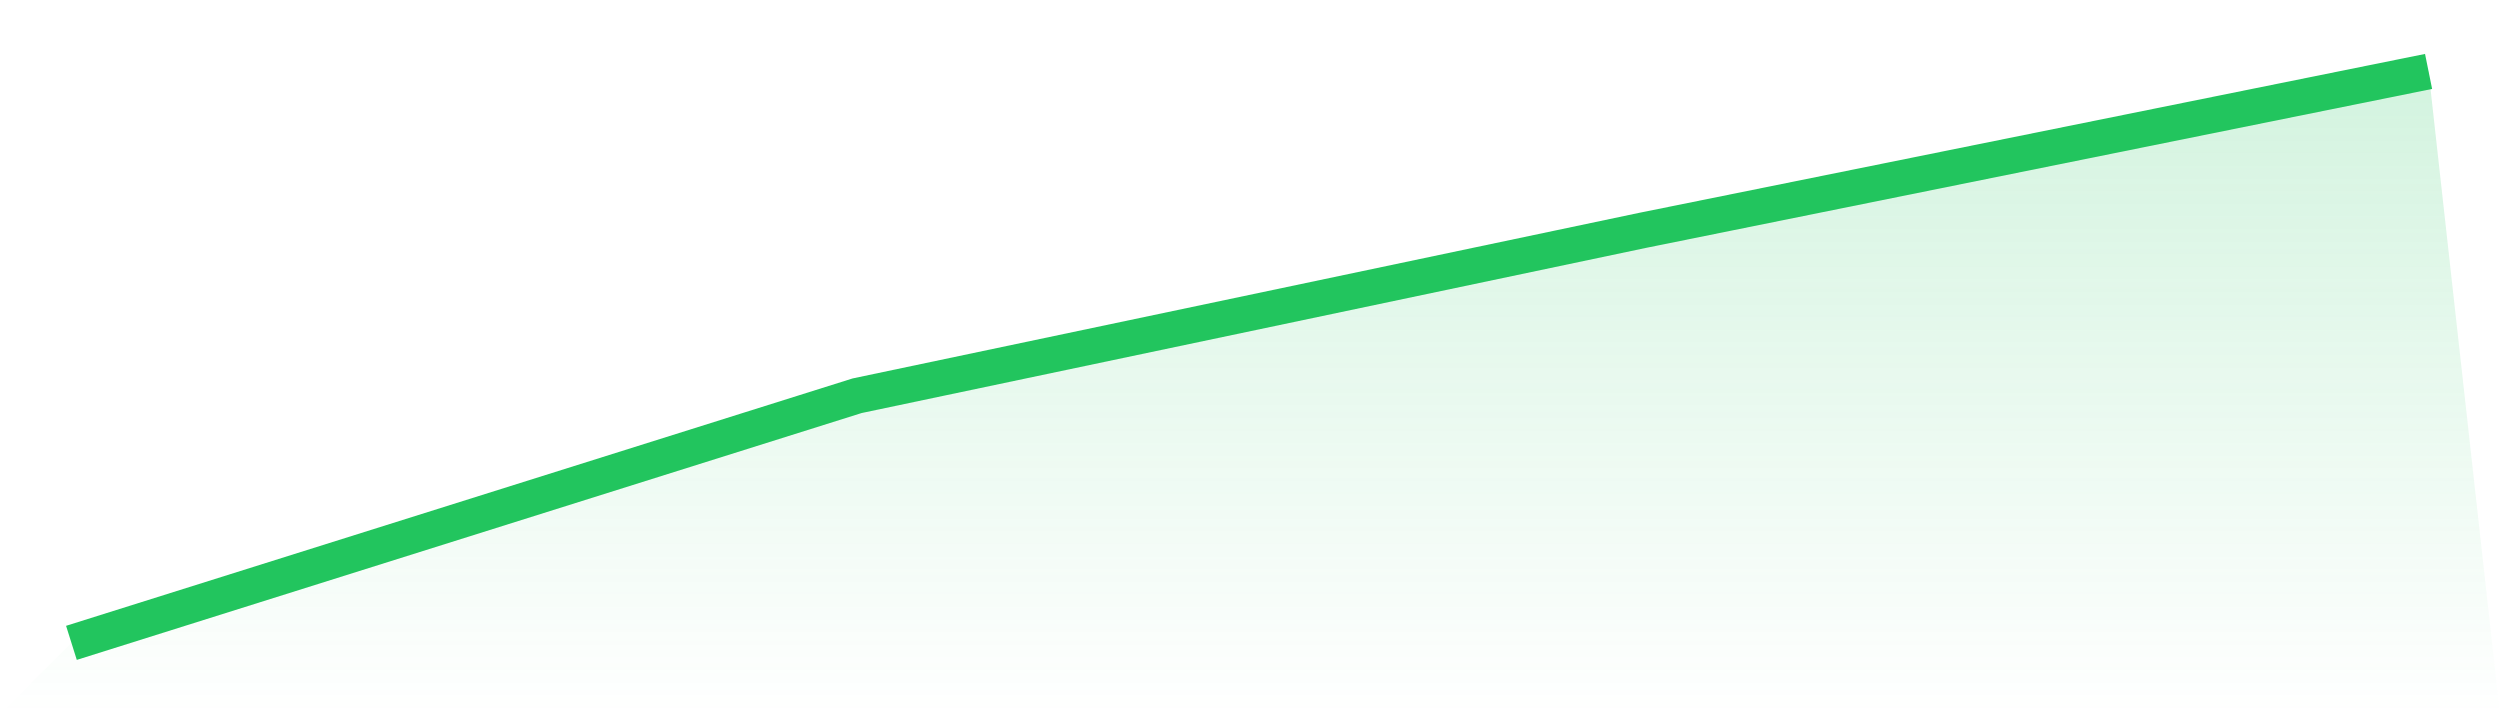
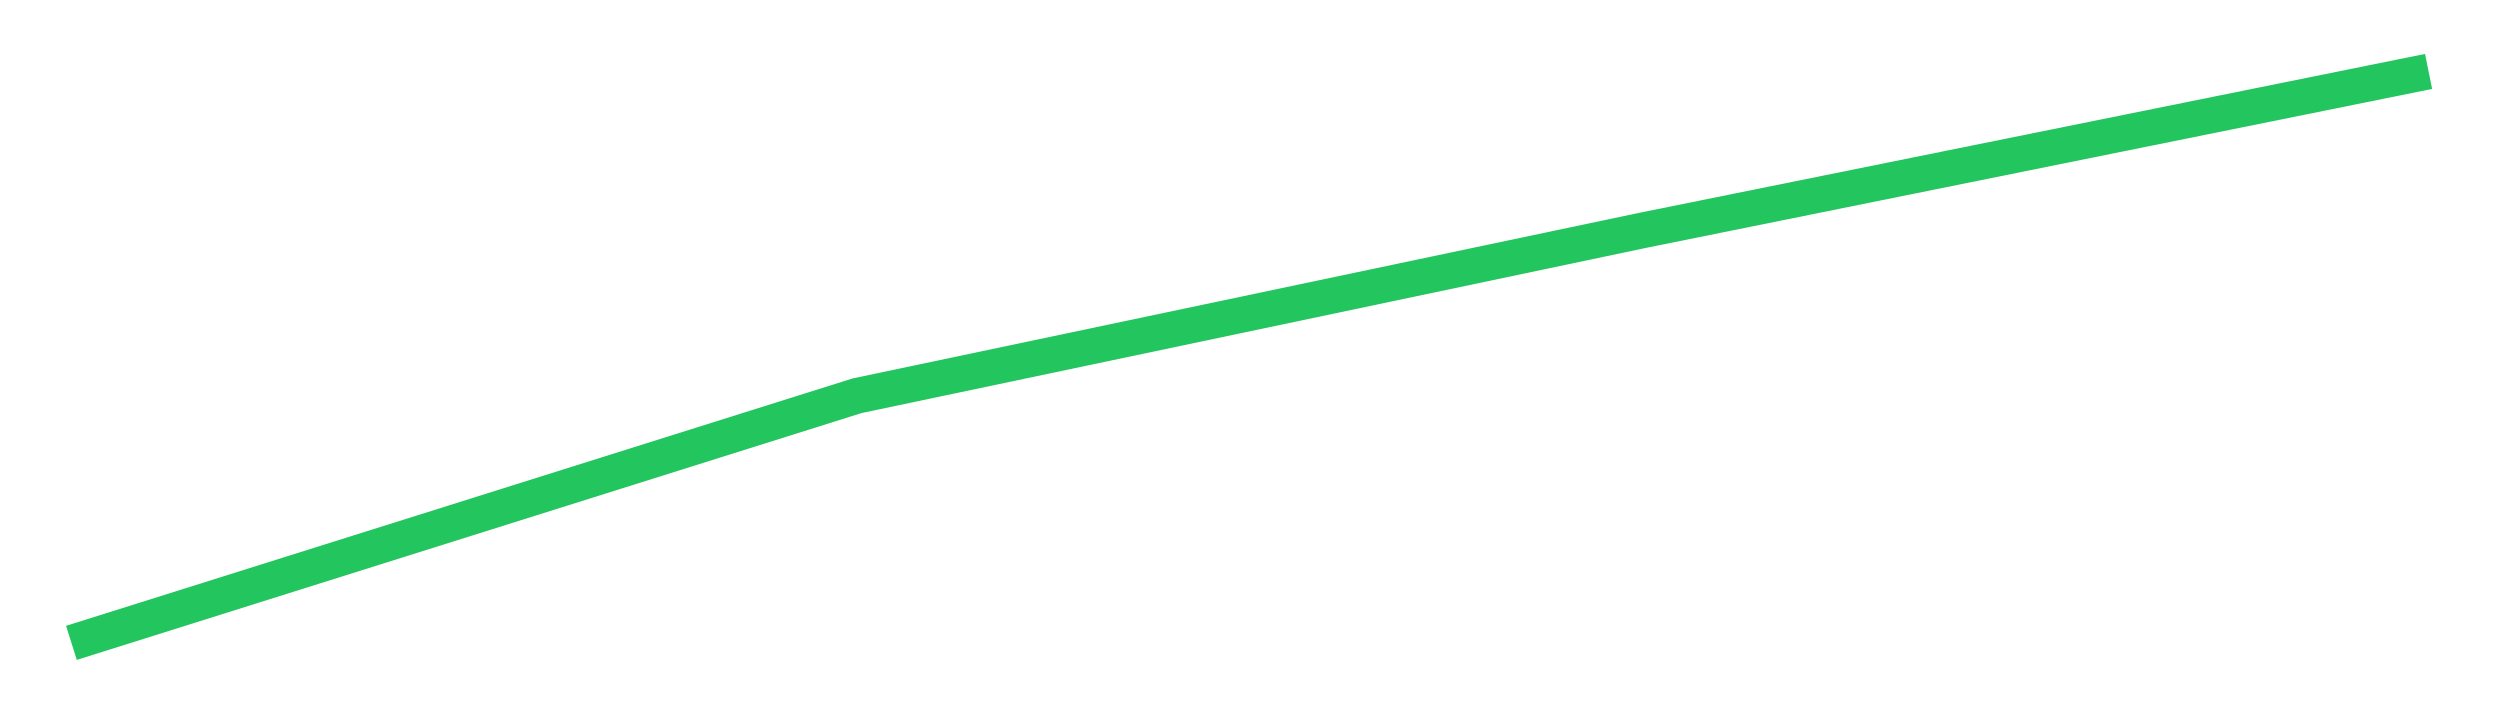
<svg xmlns="http://www.w3.org/2000/svg" viewBox="0 0 140 40">
  <defs>
    <linearGradient id="gradient" x1="0" x2="0" y1="0" y2="1">
      <stop offset="0%" stop-color="#22c55e" stop-opacity="0.2" />
      <stop offset="100%" stop-color="#22c55e" stop-opacity="0" />
    </linearGradient>
  </defs>
-   <path d="M4,36 L4,36 L48,22.161 L92,12.897 L136,4 L140,40 L0,40 z" fill="url(#gradient)" />
  <path d="M4,36 L4,36 L48,22.161 L92,12.897 L136,4" fill="none" stroke="#22c55e" stroke-width="2" />
</svg>